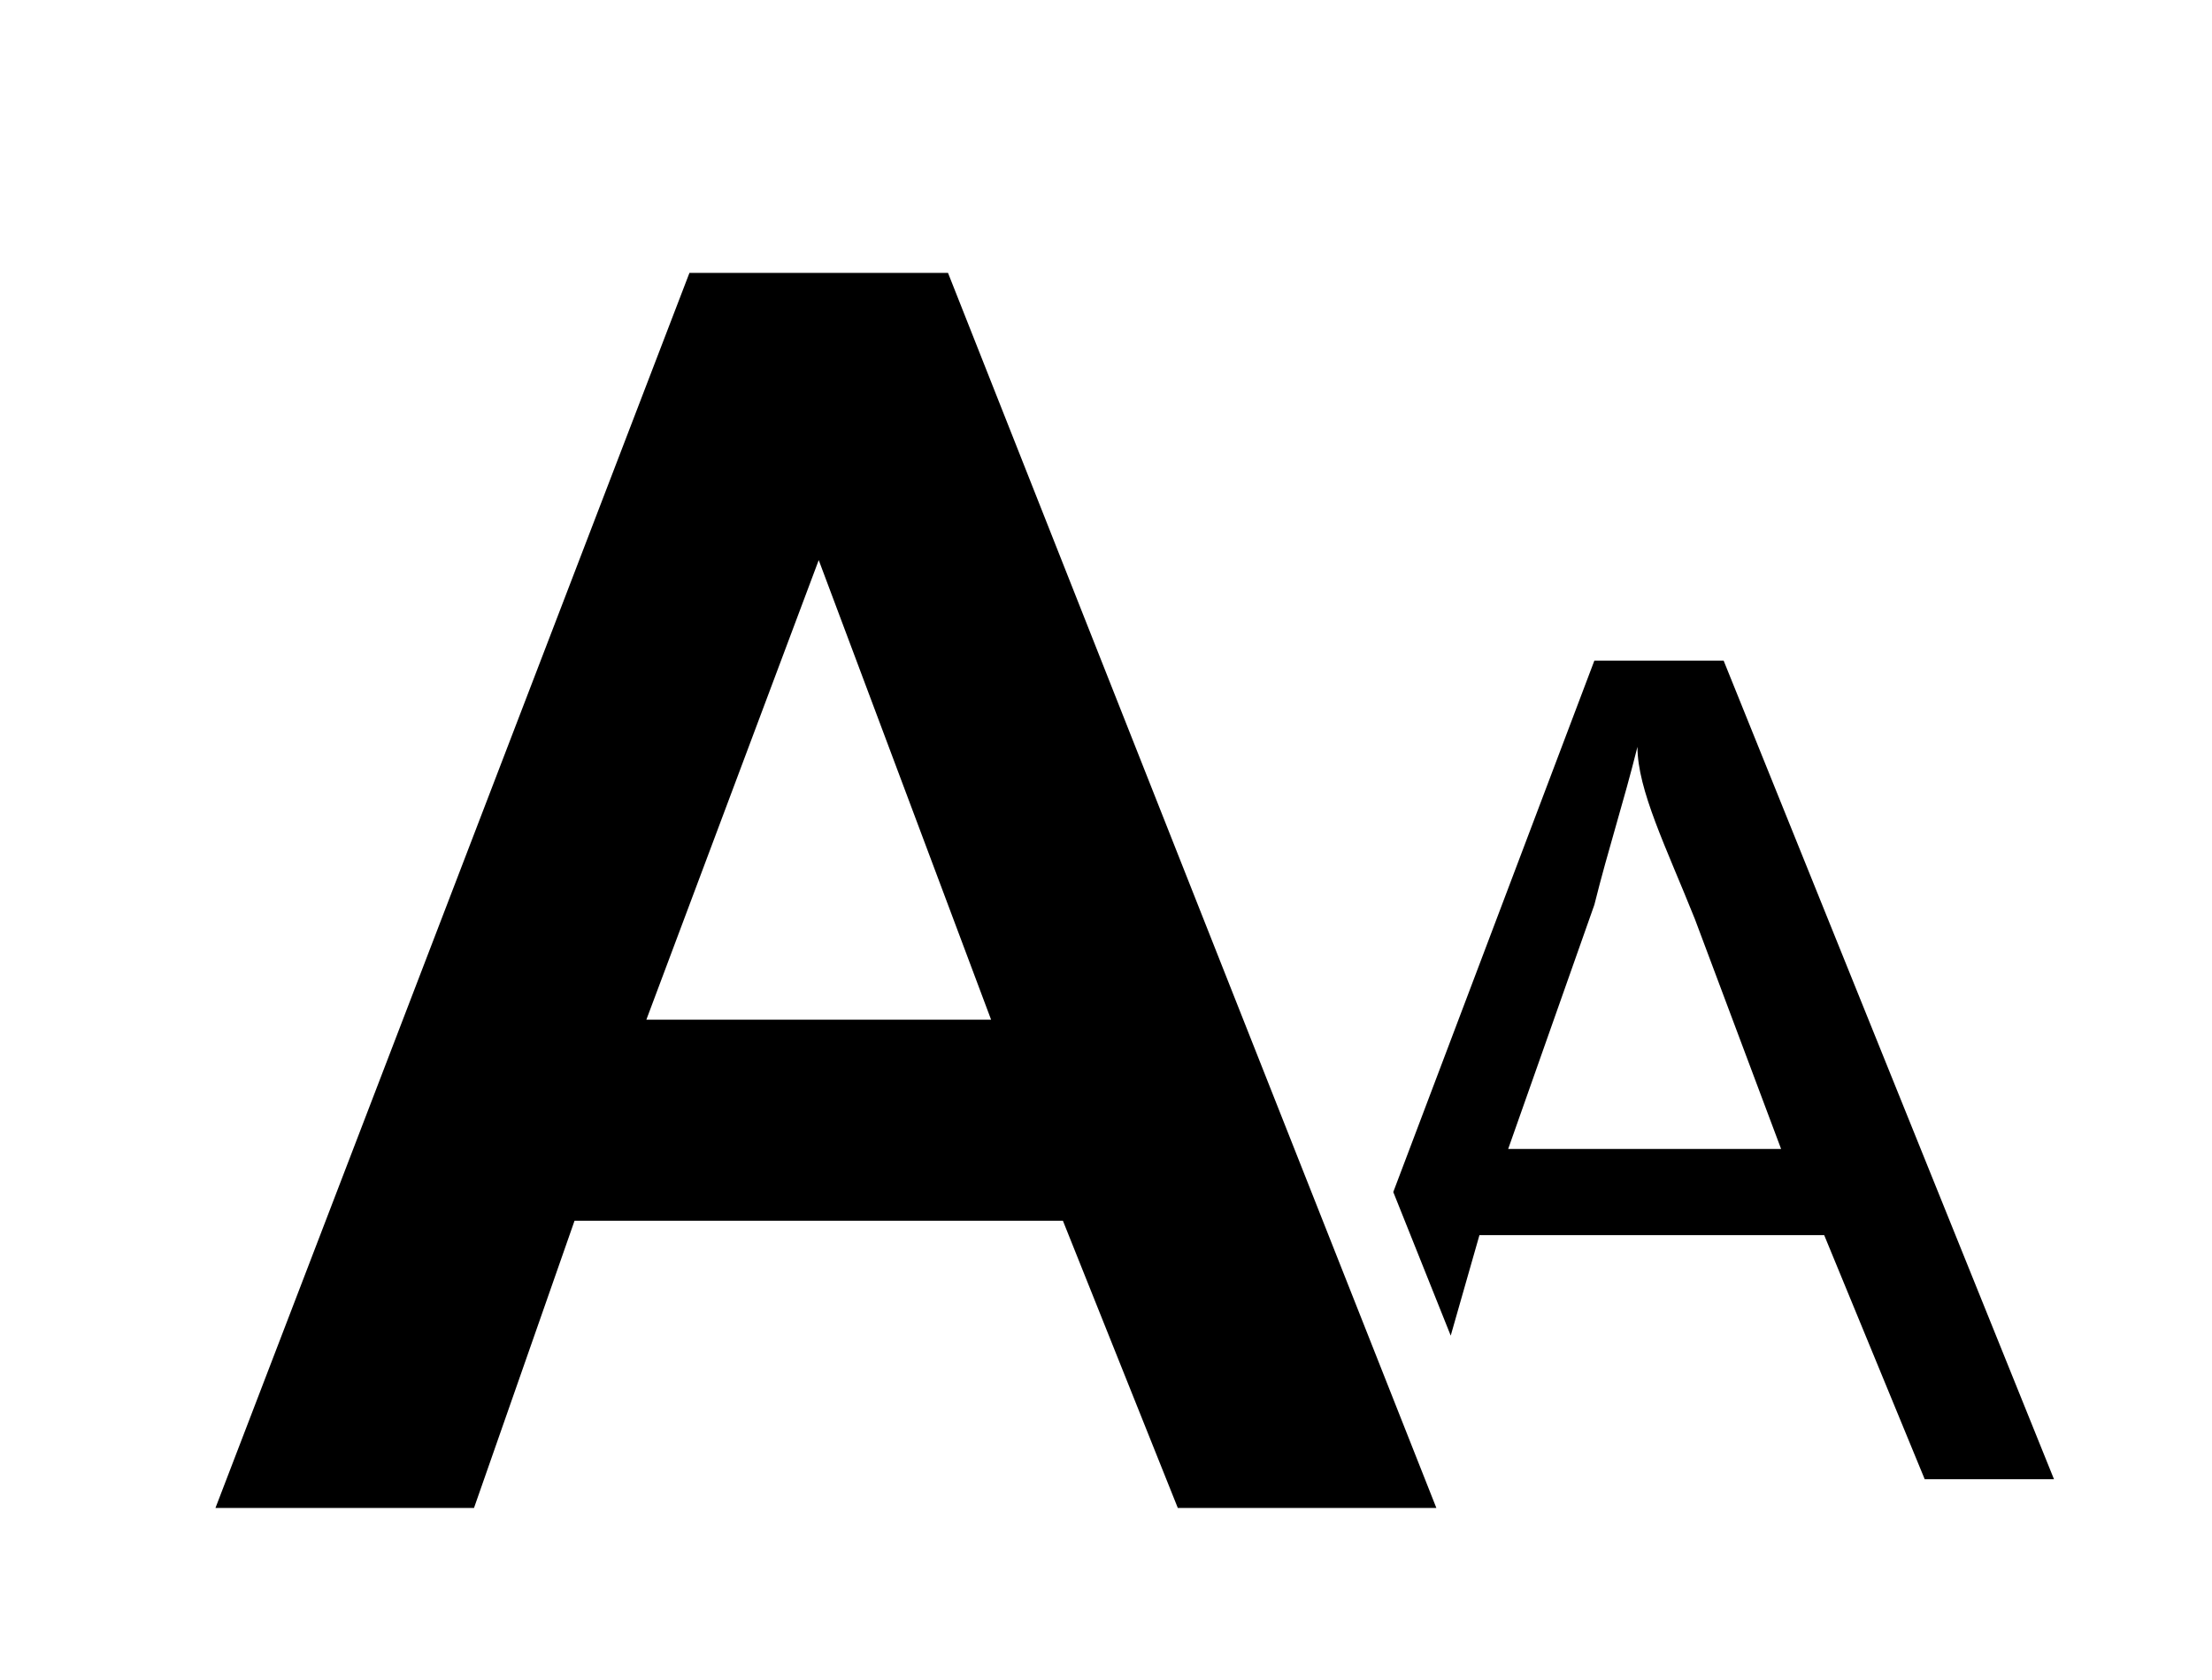
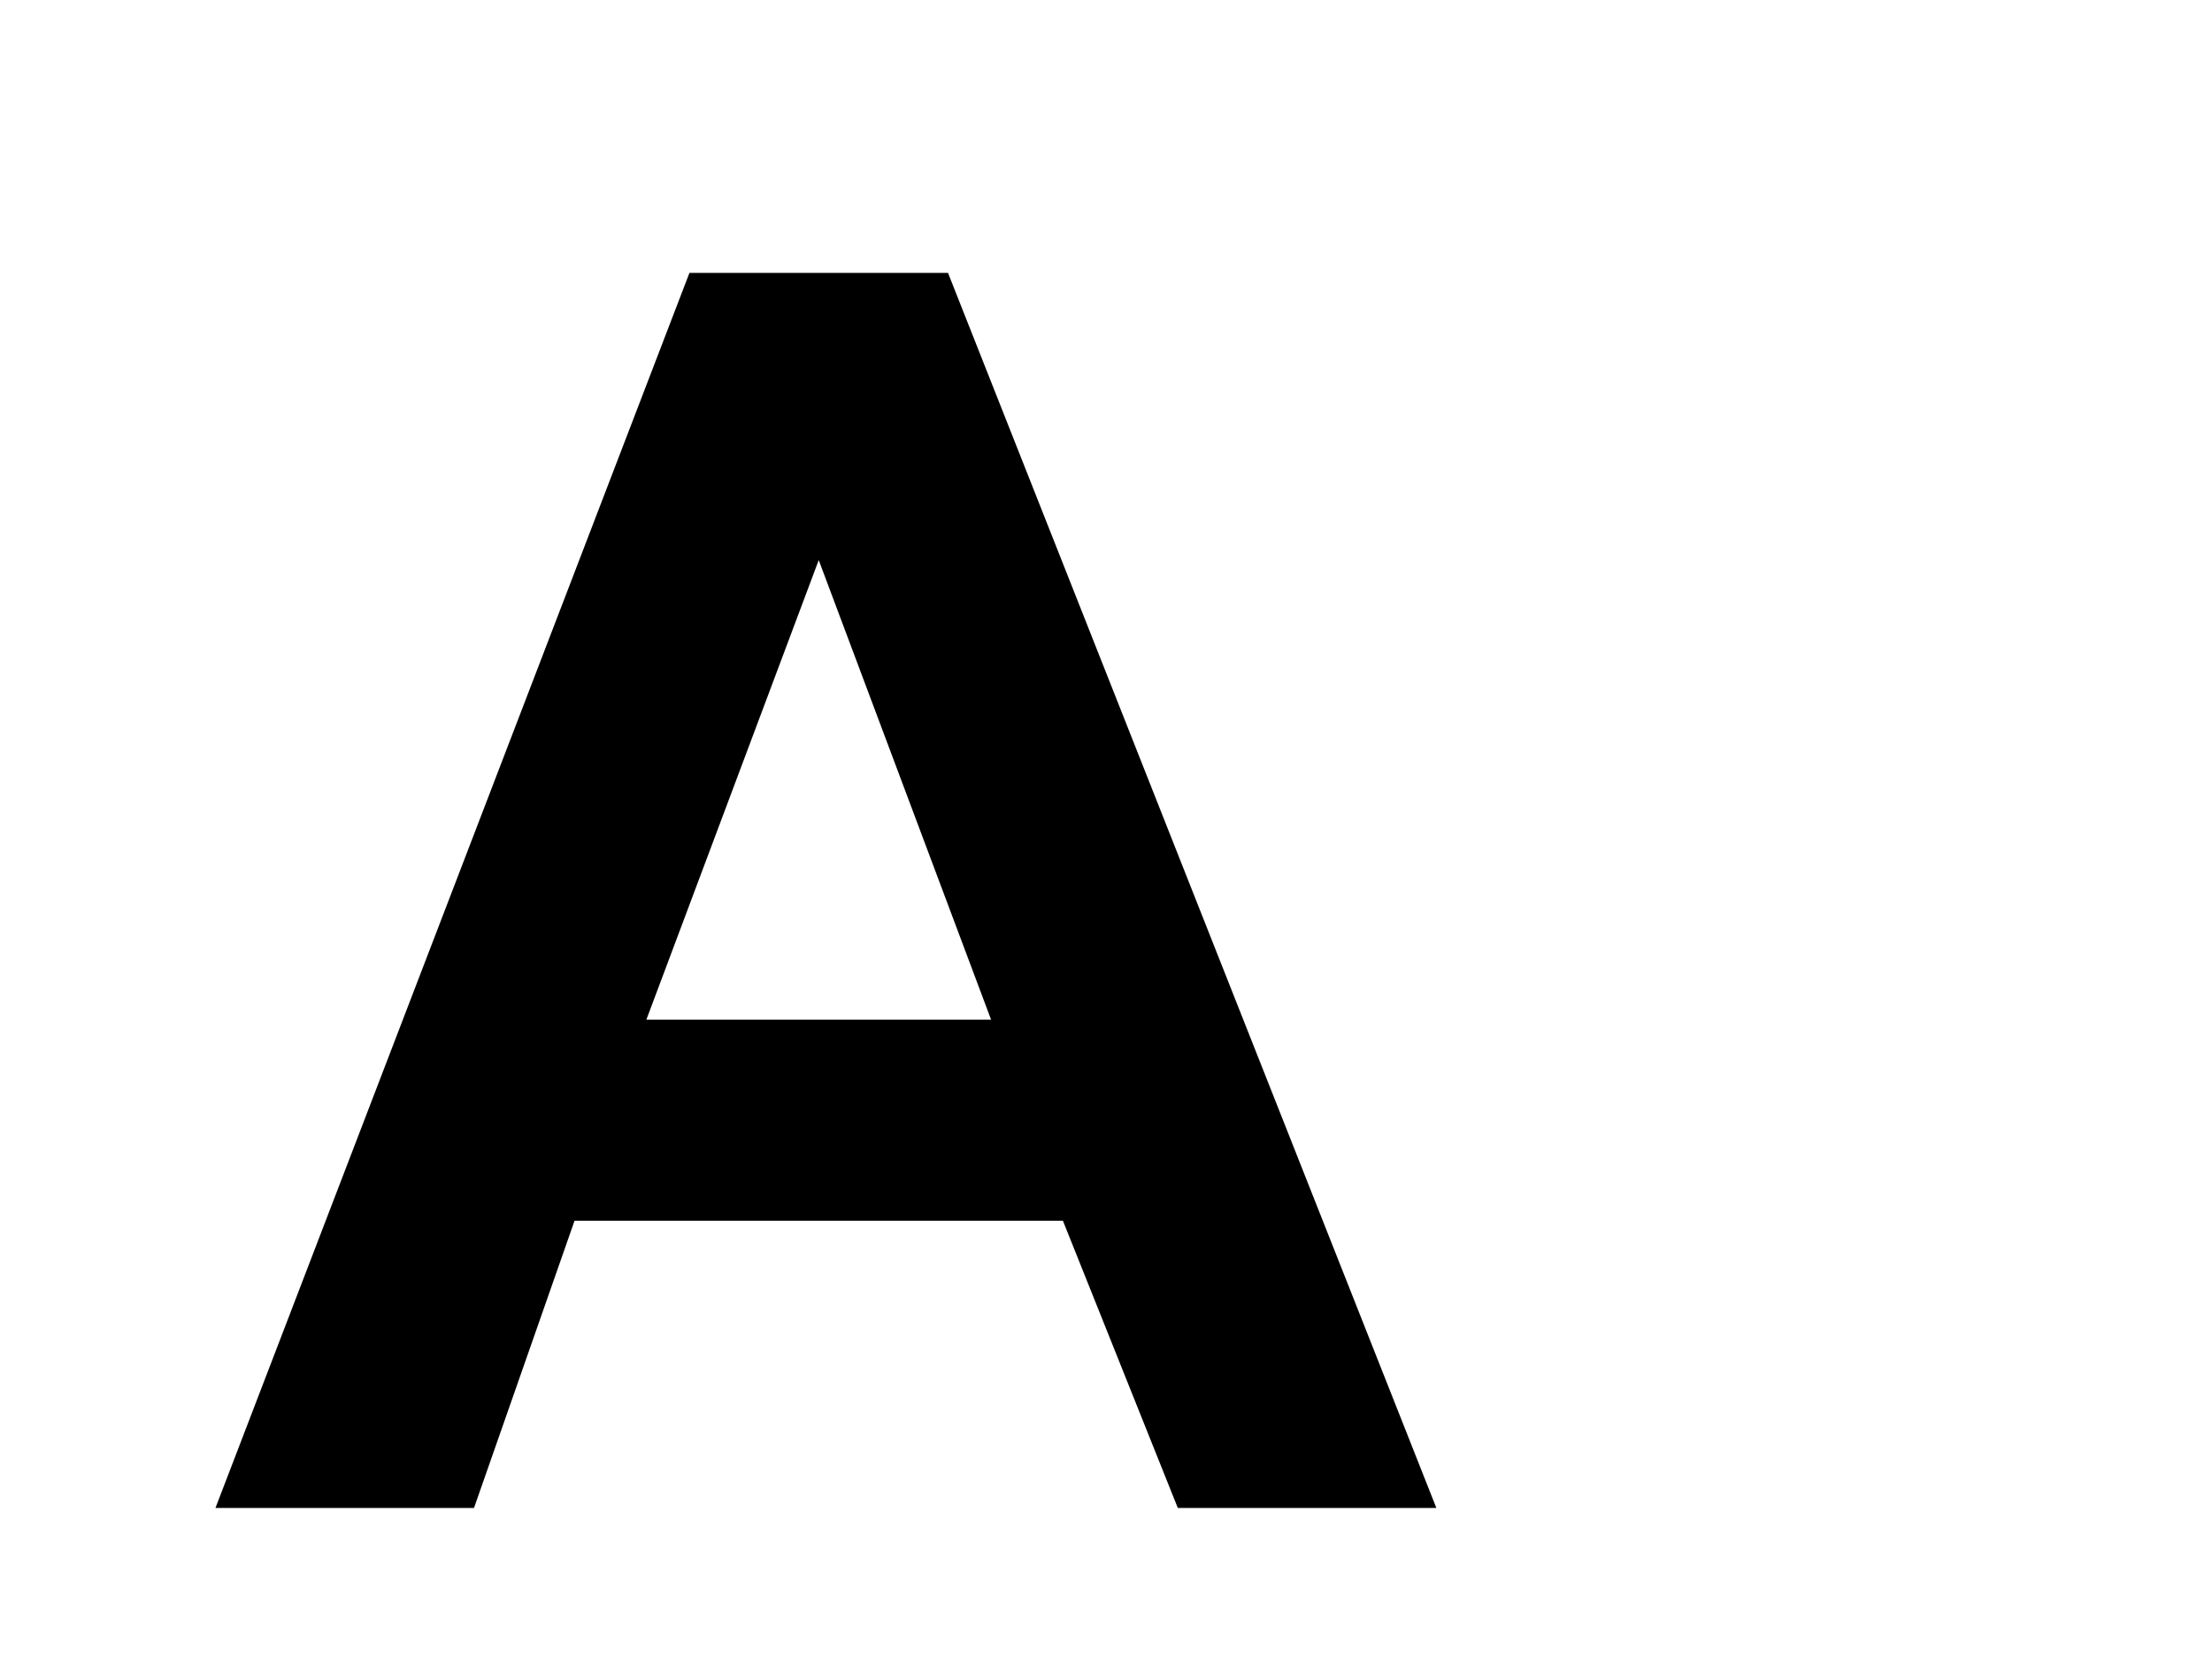
<svg xmlns="http://www.w3.org/2000/svg" id="_圖層_1" data-name="圖層_1" version="1.1" viewBox="0 0 15.4 11.7">
-   <path d="M11.9,4.6h-.8l-1.4,3.7.4,1,.2-.7h2.4l.7,1.7h.9l-2.3-5.7ZM10.5,8l.6-1.7c.1-.4.2-.7.3-1.1,0,.3.2.7.4,1.2l.6,1.6h-1.9Z" />
  <path d="M10.1,10.5h-1.9l-.8-2h-3.4l-.7,2h-1.8L4.8,1.9h1.8l3.4,8.6ZM6.9,7.1l-1.2-3.2-1.2,3.2h2.3Z" />
</svg>